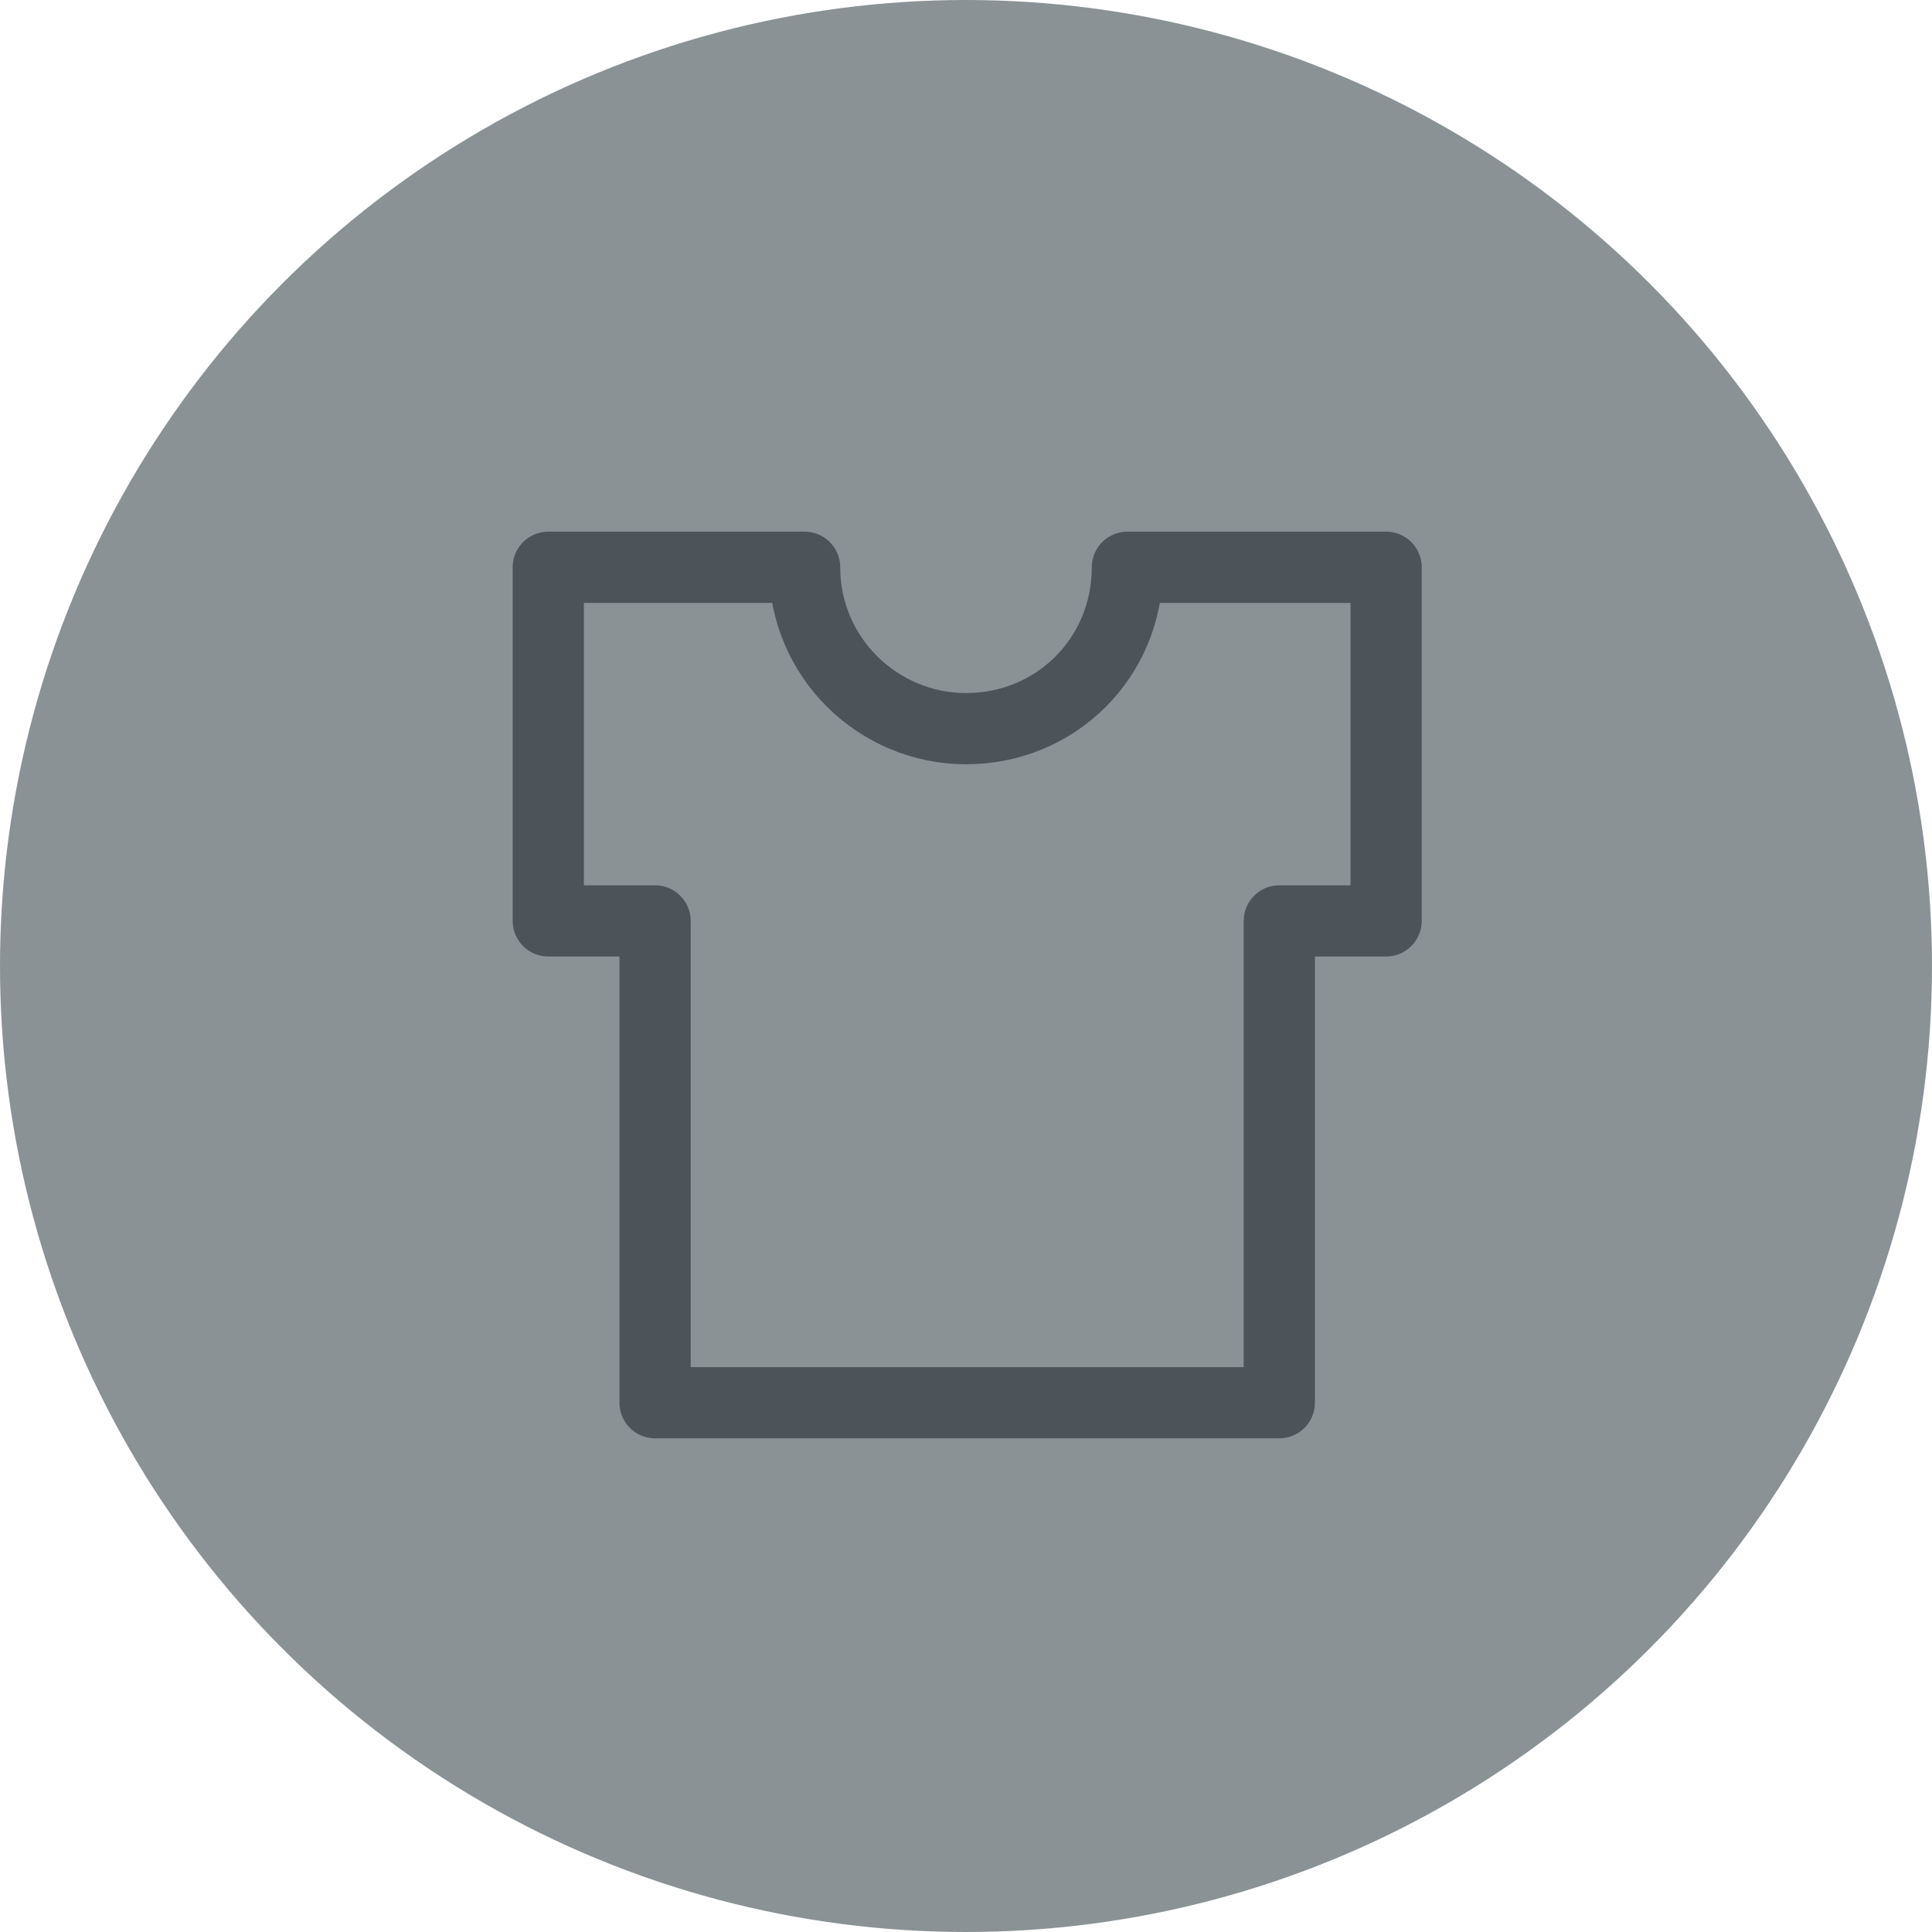
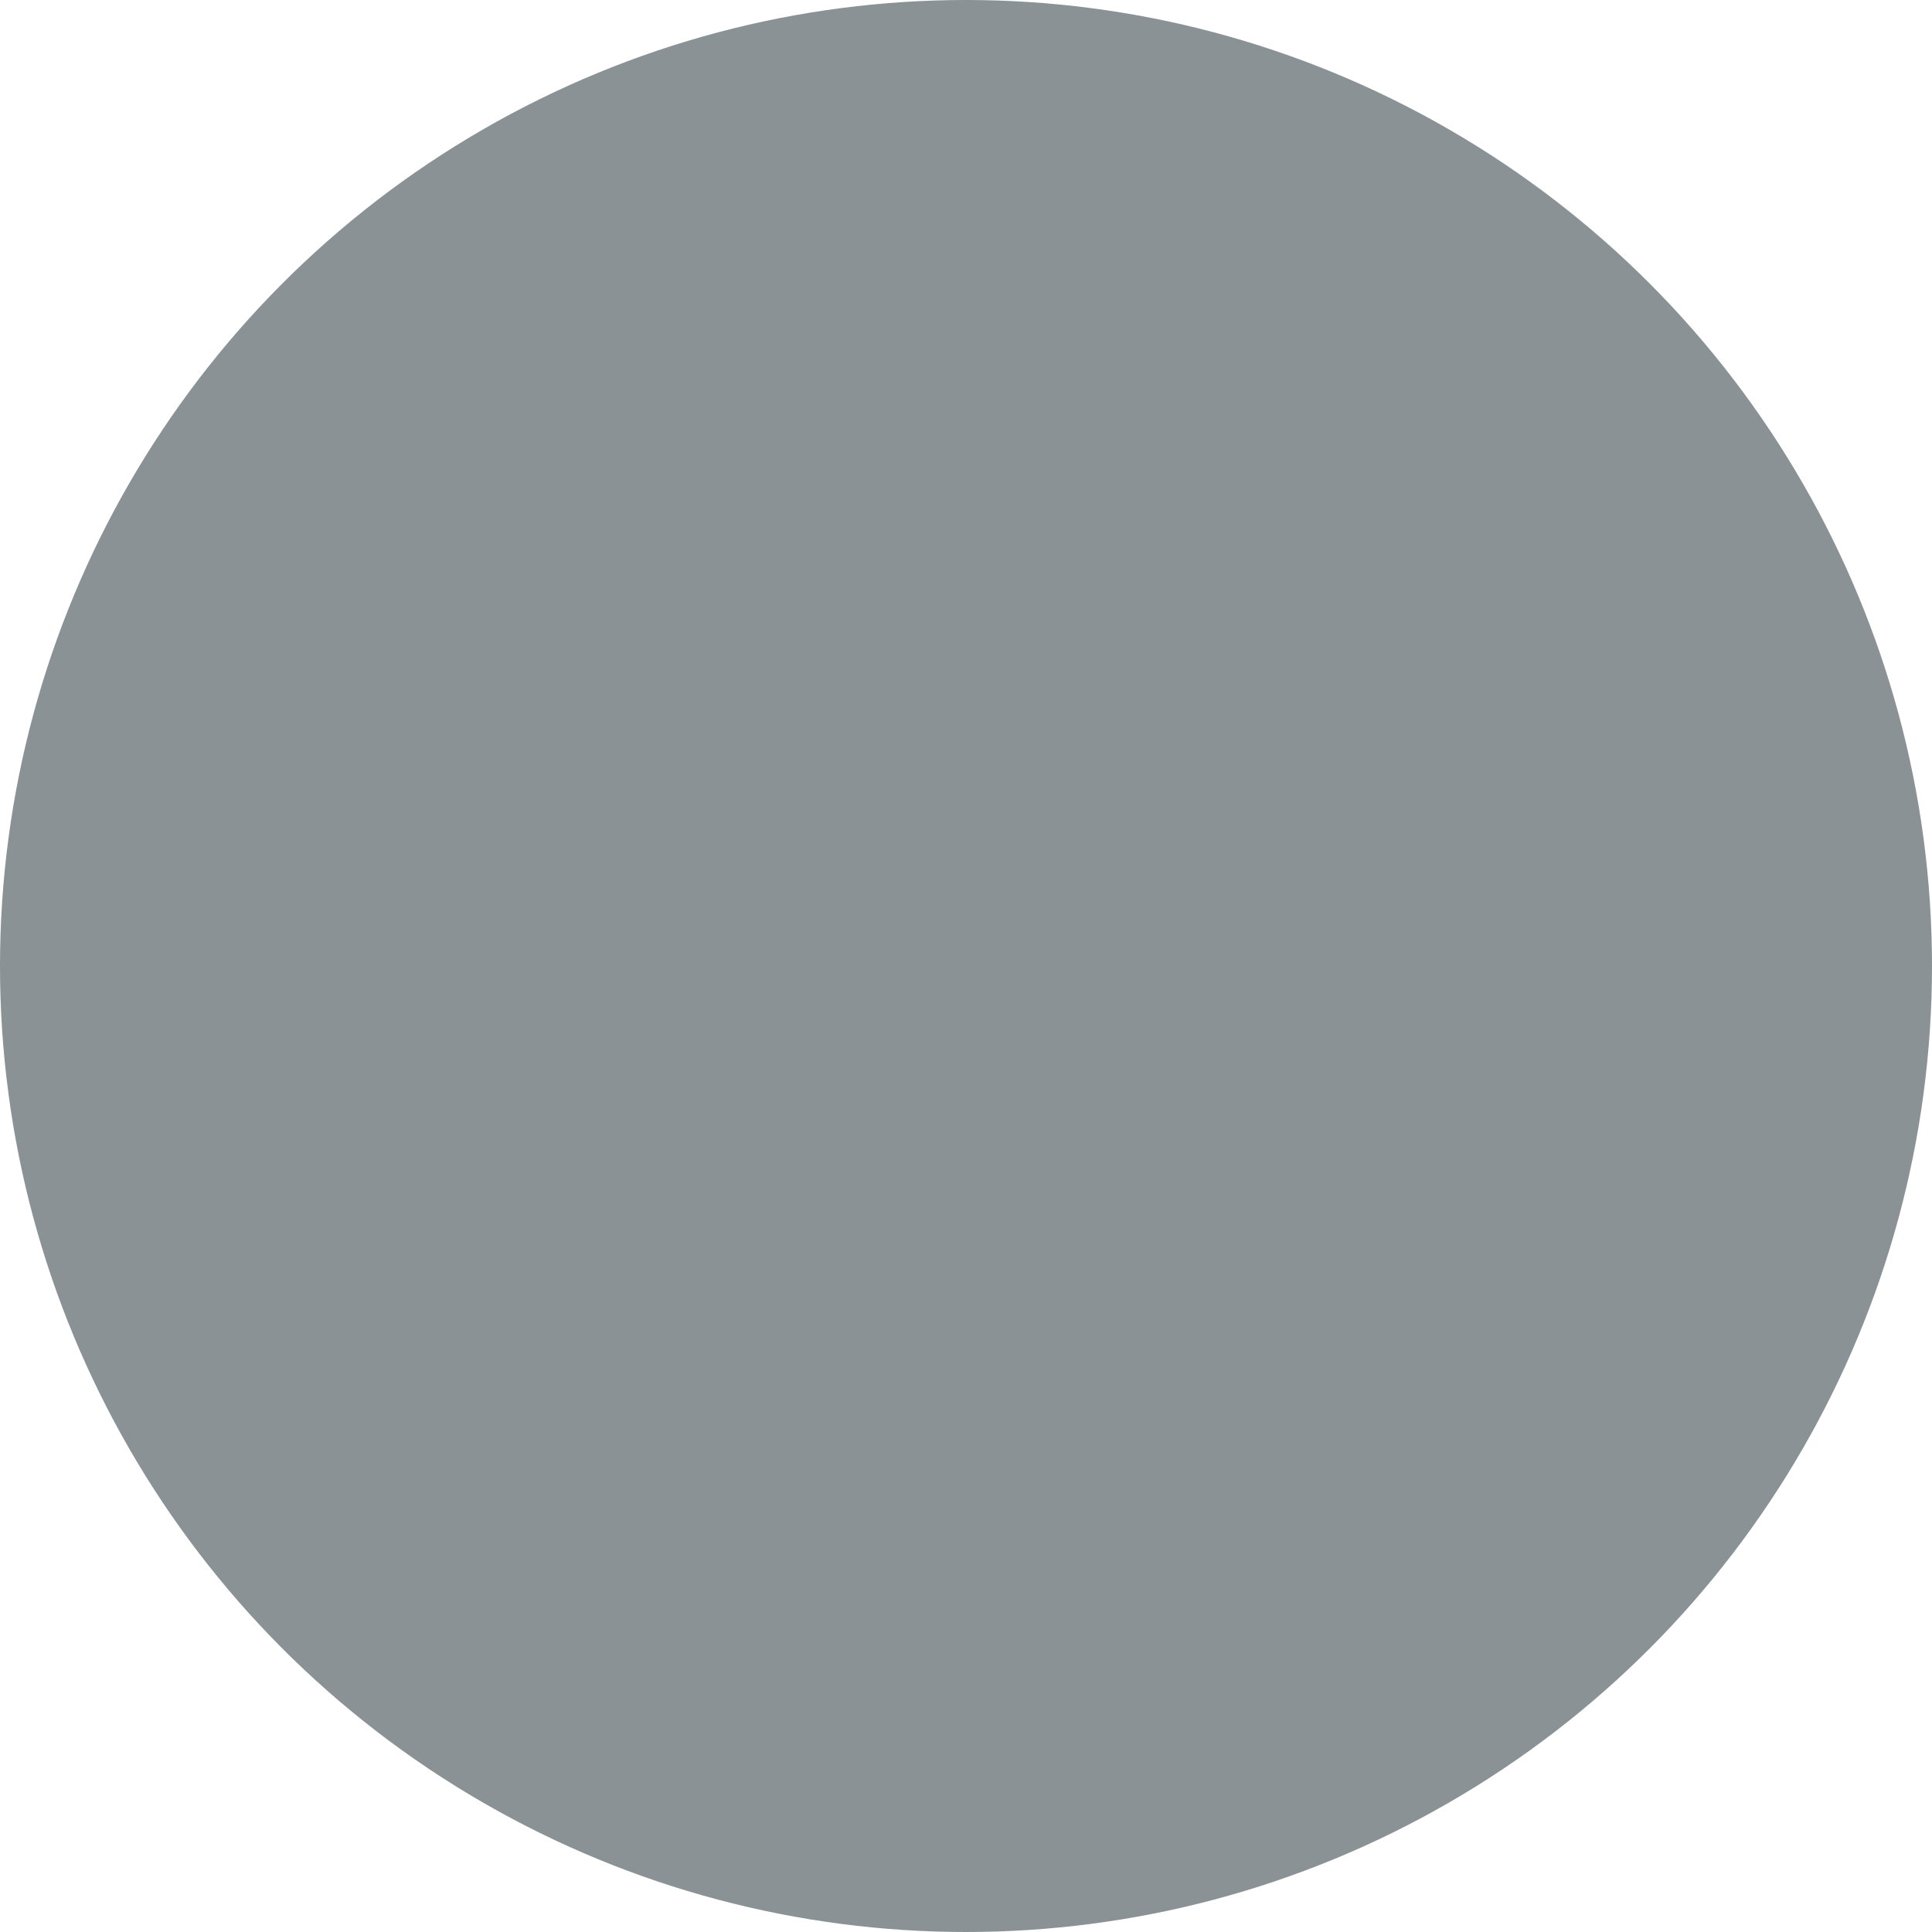
<svg xmlns="http://www.w3.org/2000/svg" version="1.1" id="Layer_1" x="0px" y="0px" viewBox="0 0 81.4 81.4" style="enable-background:new 0 0 81.4 81.4;" xml:space="preserve">
  <style type="text/css">
	.st0{fill:#8A9296;}
	.st1{fill:none;stroke:#4D5459;stroke-width:3;stroke-linejoin:round;stroke-miterlimit:10;}
</style>
  <circle class="st0" cx="40.7" cy="40.7" r="40.7" />
-   <path class="st1" d="M47.5,23.9C47.5,23.9,47.5,23.9,47.5,23.9c0,3.8-3,6.8-6.8,6.8c-3.7,0-6.8-3-6.8-6.8c0,0,0,0,0,0H23.1v14.9h4.5  v20.3h26.3V38.8h4.5V23.9H47.5z" />
</svg>